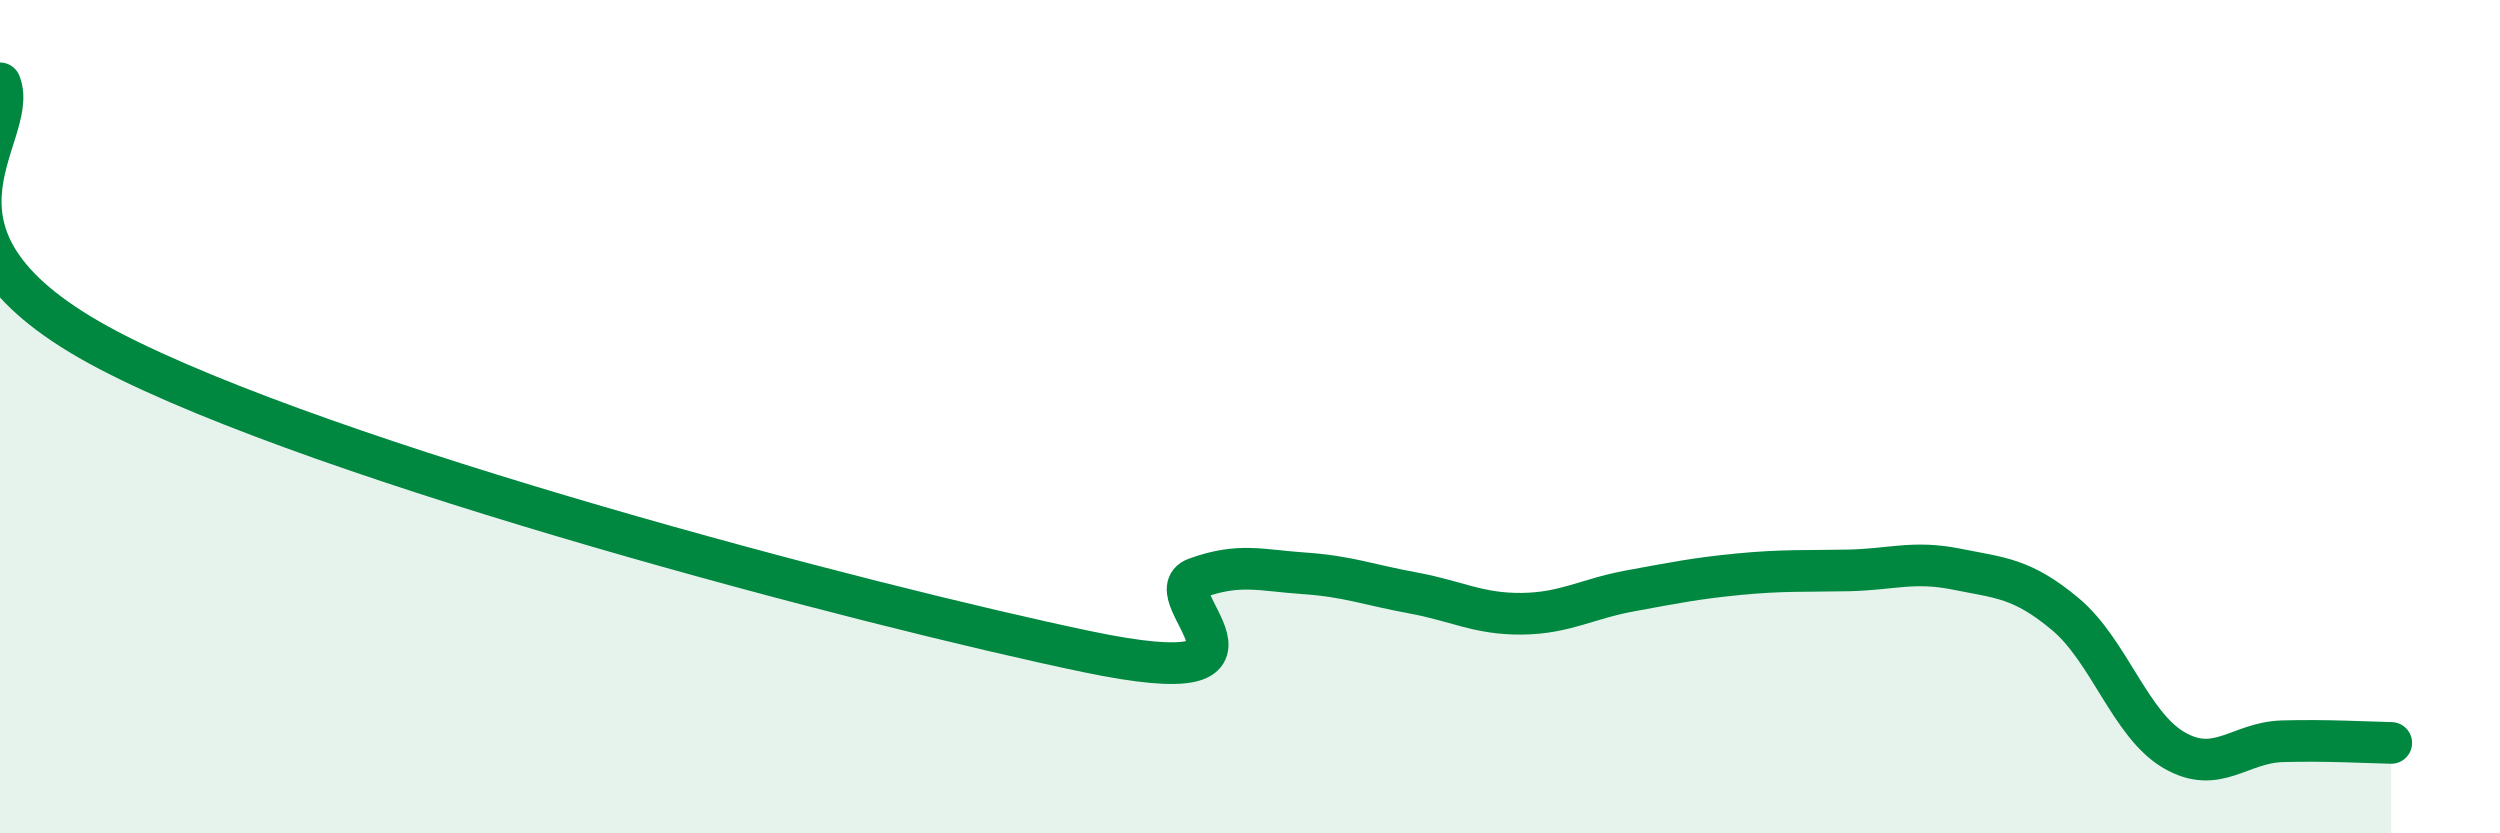
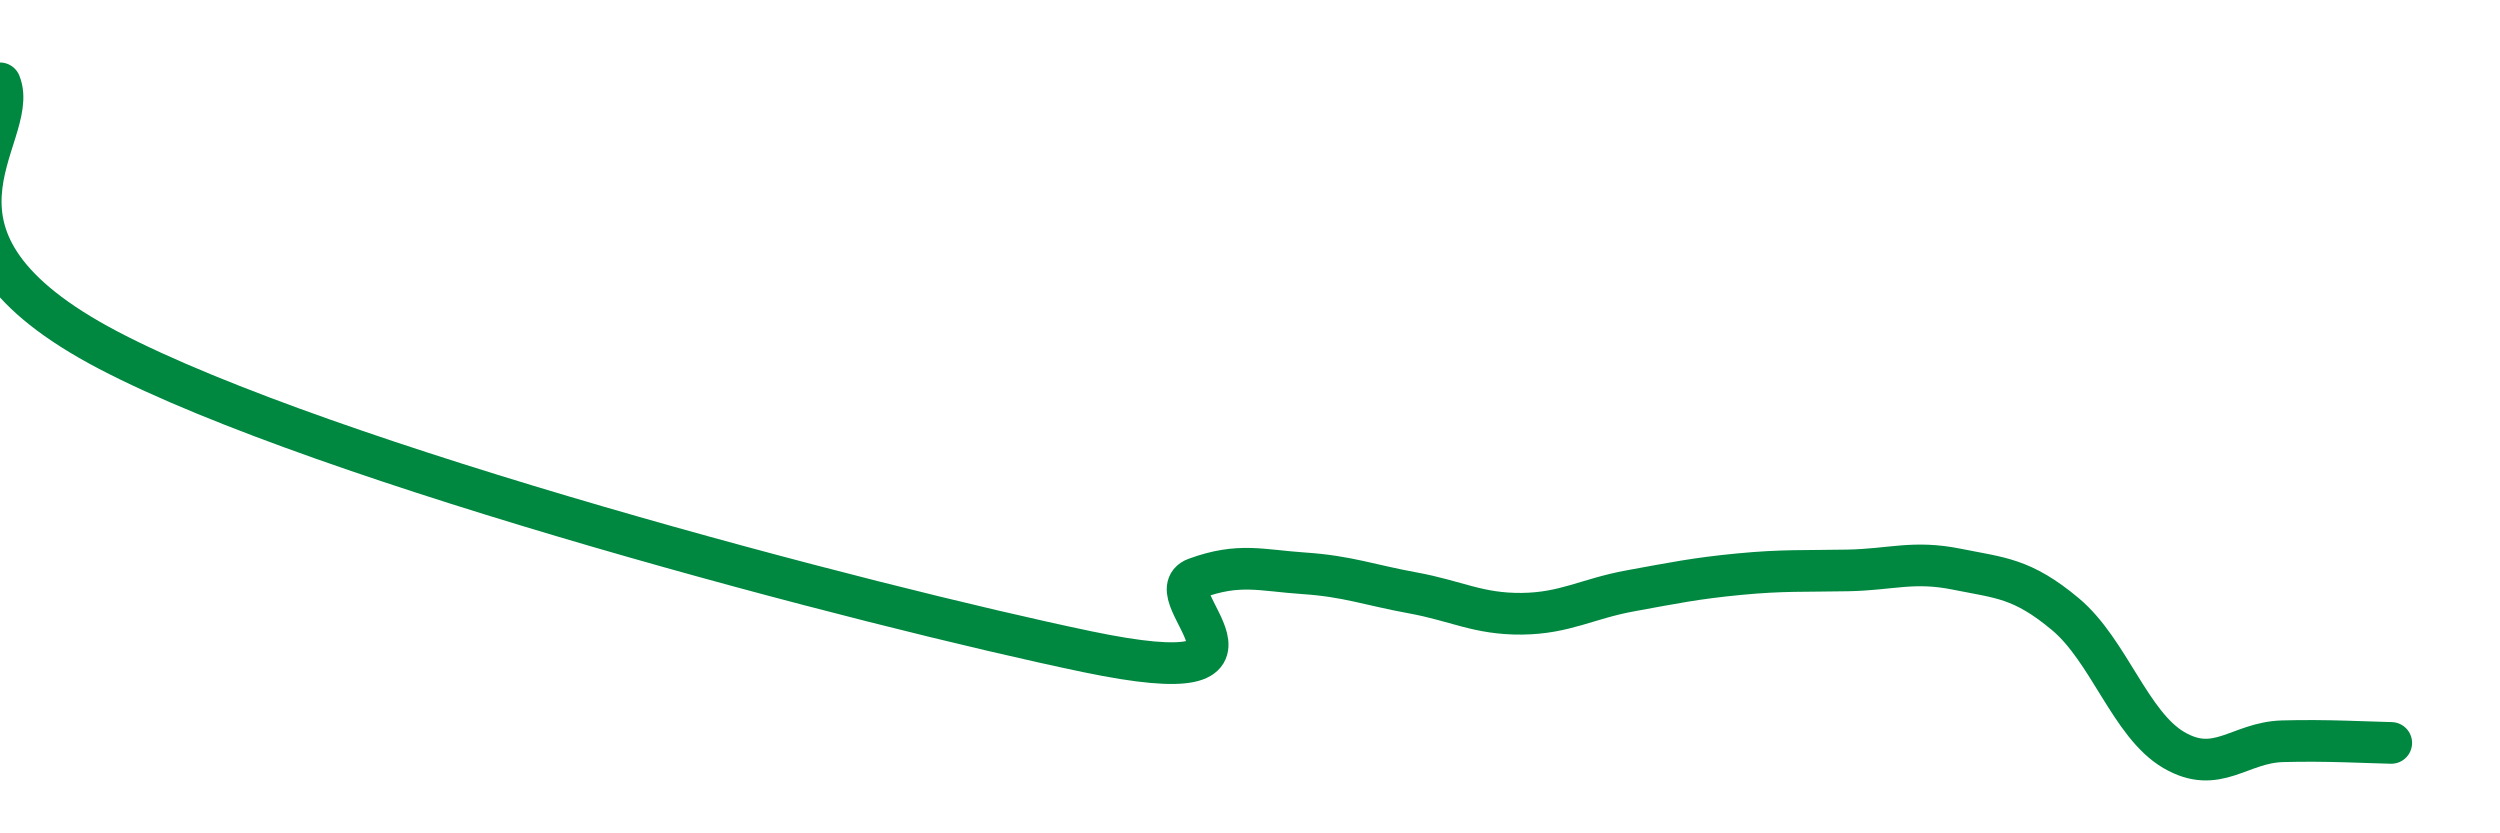
<svg xmlns="http://www.w3.org/2000/svg" width="60" height="20" viewBox="0 0 60 20">
-   <path d="M 0,2 C 0.52,3.28 -2.61,5.68 2.61,8.41 C 7.83,11.14 20.87,14.55 26.09,15.64 C 31.31,16.73 27.66,14.26 28.7,13.88 C 29.74,13.5 30.26,13.69 31.3,13.76 C 32.34,13.83 32.87,14.04 33.91,14.23 C 34.95,14.42 35.48,14.74 36.52,14.73 C 37.56,14.72 38.09,14.37 39.13,14.18 C 40.17,13.99 40.7,13.88 41.74,13.78 C 42.78,13.68 43.31,13.71 44.35,13.69 C 45.39,13.67 45.92,13.45 46.96,13.66 C 48,13.87 48.53,13.87 49.57,14.74 C 50.61,15.61 51.13,17.39 52.17,18 C 53.21,18.61 53.74,17.82 54.78,17.79 C 55.82,17.76 56.87,17.82 57.39,17.83L57.39 20L0 20Z" fill="#008740" opacity="0.1" stroke-linecap="round" stroke-linejoin="round" />
  <path d="M 0,2 C 0.52,3.28 -2.61,5.68 2.61,8.41 C 7.83,11.14 20.87,14.55 26.09,15.64 C 31.31,16.73 27.66,14.26 28.7,13.88 C 29.74,13.5 30.26,13.69 31.3,13.76 C 32.34,13.83 32.87,14.04 33.91,14.23 C 34.95,14.42 35.48,14.74 36.52,14.73 C 37.56,14.72 38.09,14.37 39.13,14.18 C 40.17,13.99 40.7,13.88 41.74,13.78 C 42.78,13.68 43.31,13.71 44.35,13.69 C 45.39,13.67 45.92,13.45 46.96,13.66 C 48,13.87 48.53,13.87 49.57,14.74 C 50.61,15.61 51.13,17.39 52.17,18 C 53.21,18.61 53.74,17.82 54.78,17.79 C 55.82,17.76 56.87,17.82 57.39,17.83" stroke="#008740" stroke-width="1" fill="none" stroke-linecap="round" stroke-linejoin="round" />
</svg>